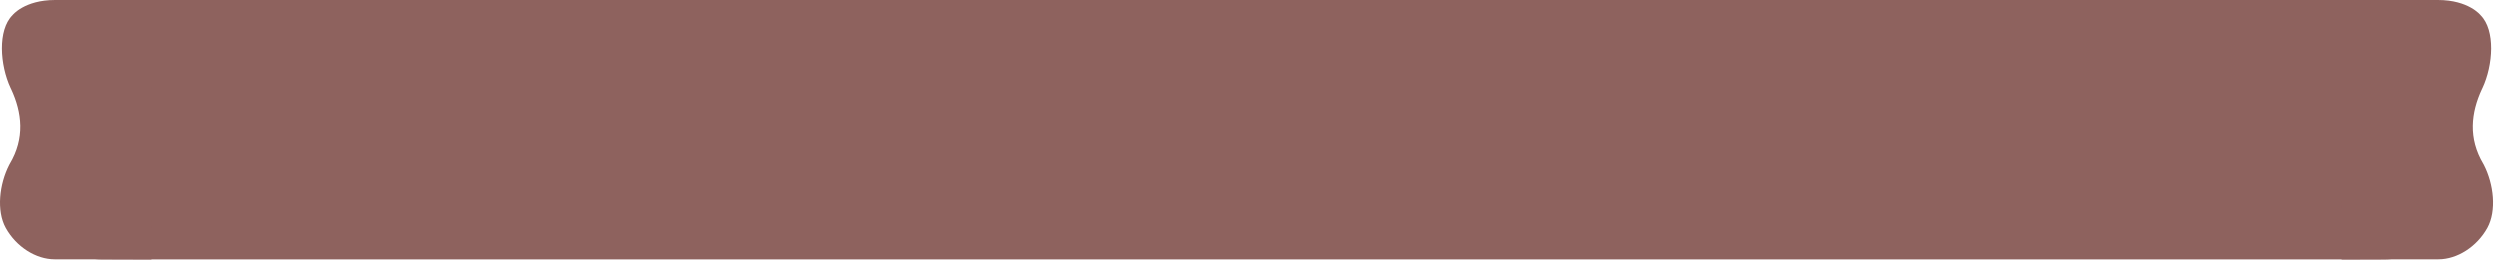
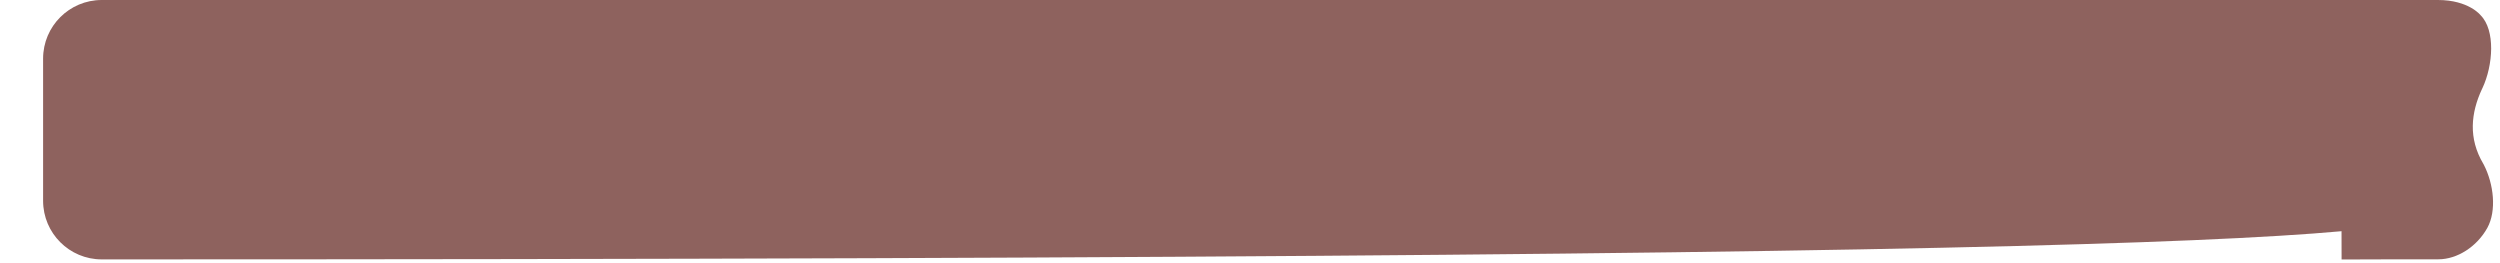
<svg xmlns="http://www.w3.org/2000/svg" width="266" height="28" viewBox="0 0 266 28" fill="none">
-   <path d="M253.745 0H10.825C7.379 0 4.585 2.794 4.585 6.24V21.36C4.585 24.806 7.379 27.6 10.825 27.6H253.745C257.191 27.6 259.985 24.806 259.985 21.36V6.24C259.985 2.794 257.191 0 253.745 0Z" fill="#8E625E" />
-   <path d="M5.815 27.59C3.815 27.59 1.715 26.25 0.605 24.24C-0.395 22.42 -0.075 19.59 0.975 17.54L1.035 17.43C1.845 16.07 2.175 14.71 2.155 13.38C2.135 12.05 1.765 10.73 1.175 9.47L1.125 9.37C-0.015 6.93 -0.265 3.21 1.325 1.62C1.325 1.62 2.585 0 5.865 0H16.175L16.115 27.61L9.855 27.59" fill="#8E625E" />
+   <path d="M253.745 0H10.825C7.379 0 4.585 2.794 4.585 6.24V21.36C4.585 24.806 7.379 27.6 10.825 27.6C257.191 27.6 259.985 24.806 259.985 21.36V6.24C259.985 2.794 257.191 0 253.745 0Z" fill="#8E625E" />
  <path d="M259.445 27.59C261.445 27.59 263.545 26.25 264.655 24.24C265.655 22.42 265.335 19.59 264.285 17.54L264.225 17.43C263.415 16.07 263.085 14.71 263.105 13.38C263.125 12.05 263.495 10.73 264.085 9.47L264.135 9.37C265.275 6.93 265.525 3.21 263.935 1.62C263.935 1.62 262.675 0 259.395 0H249.085L249.145 27.61L255.405 27.59" fill="#8E625E" />
</svg>